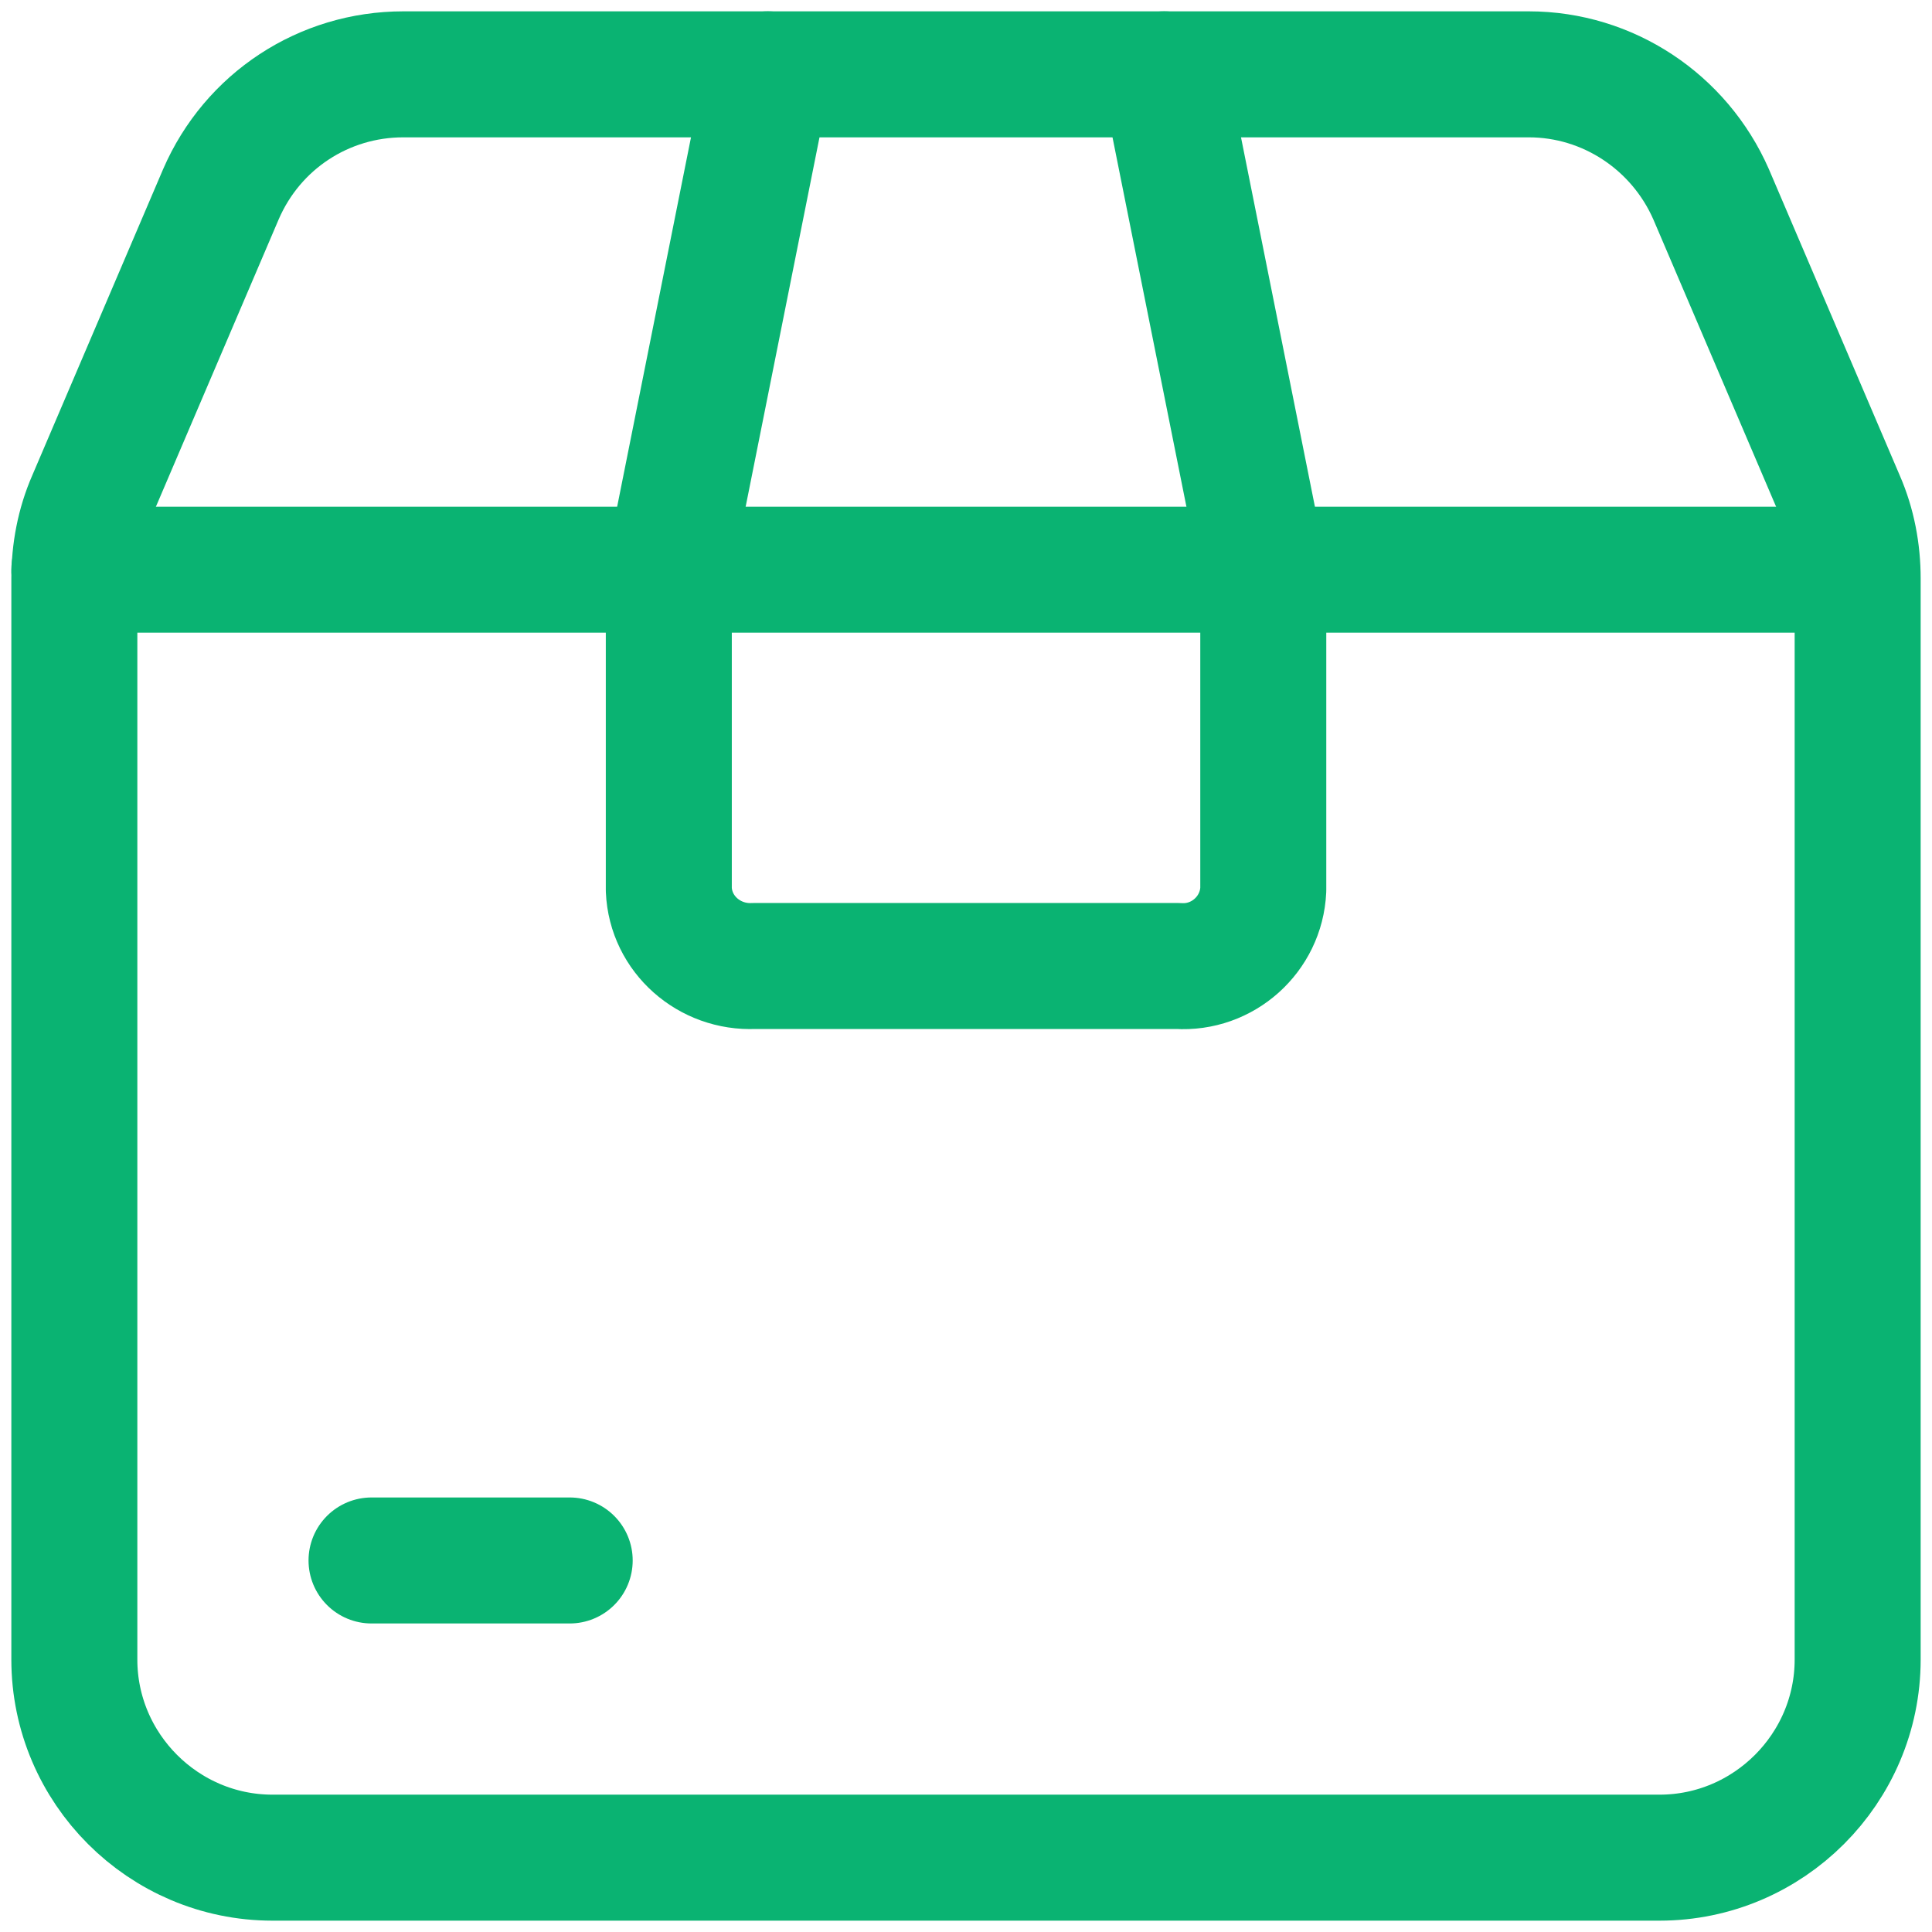
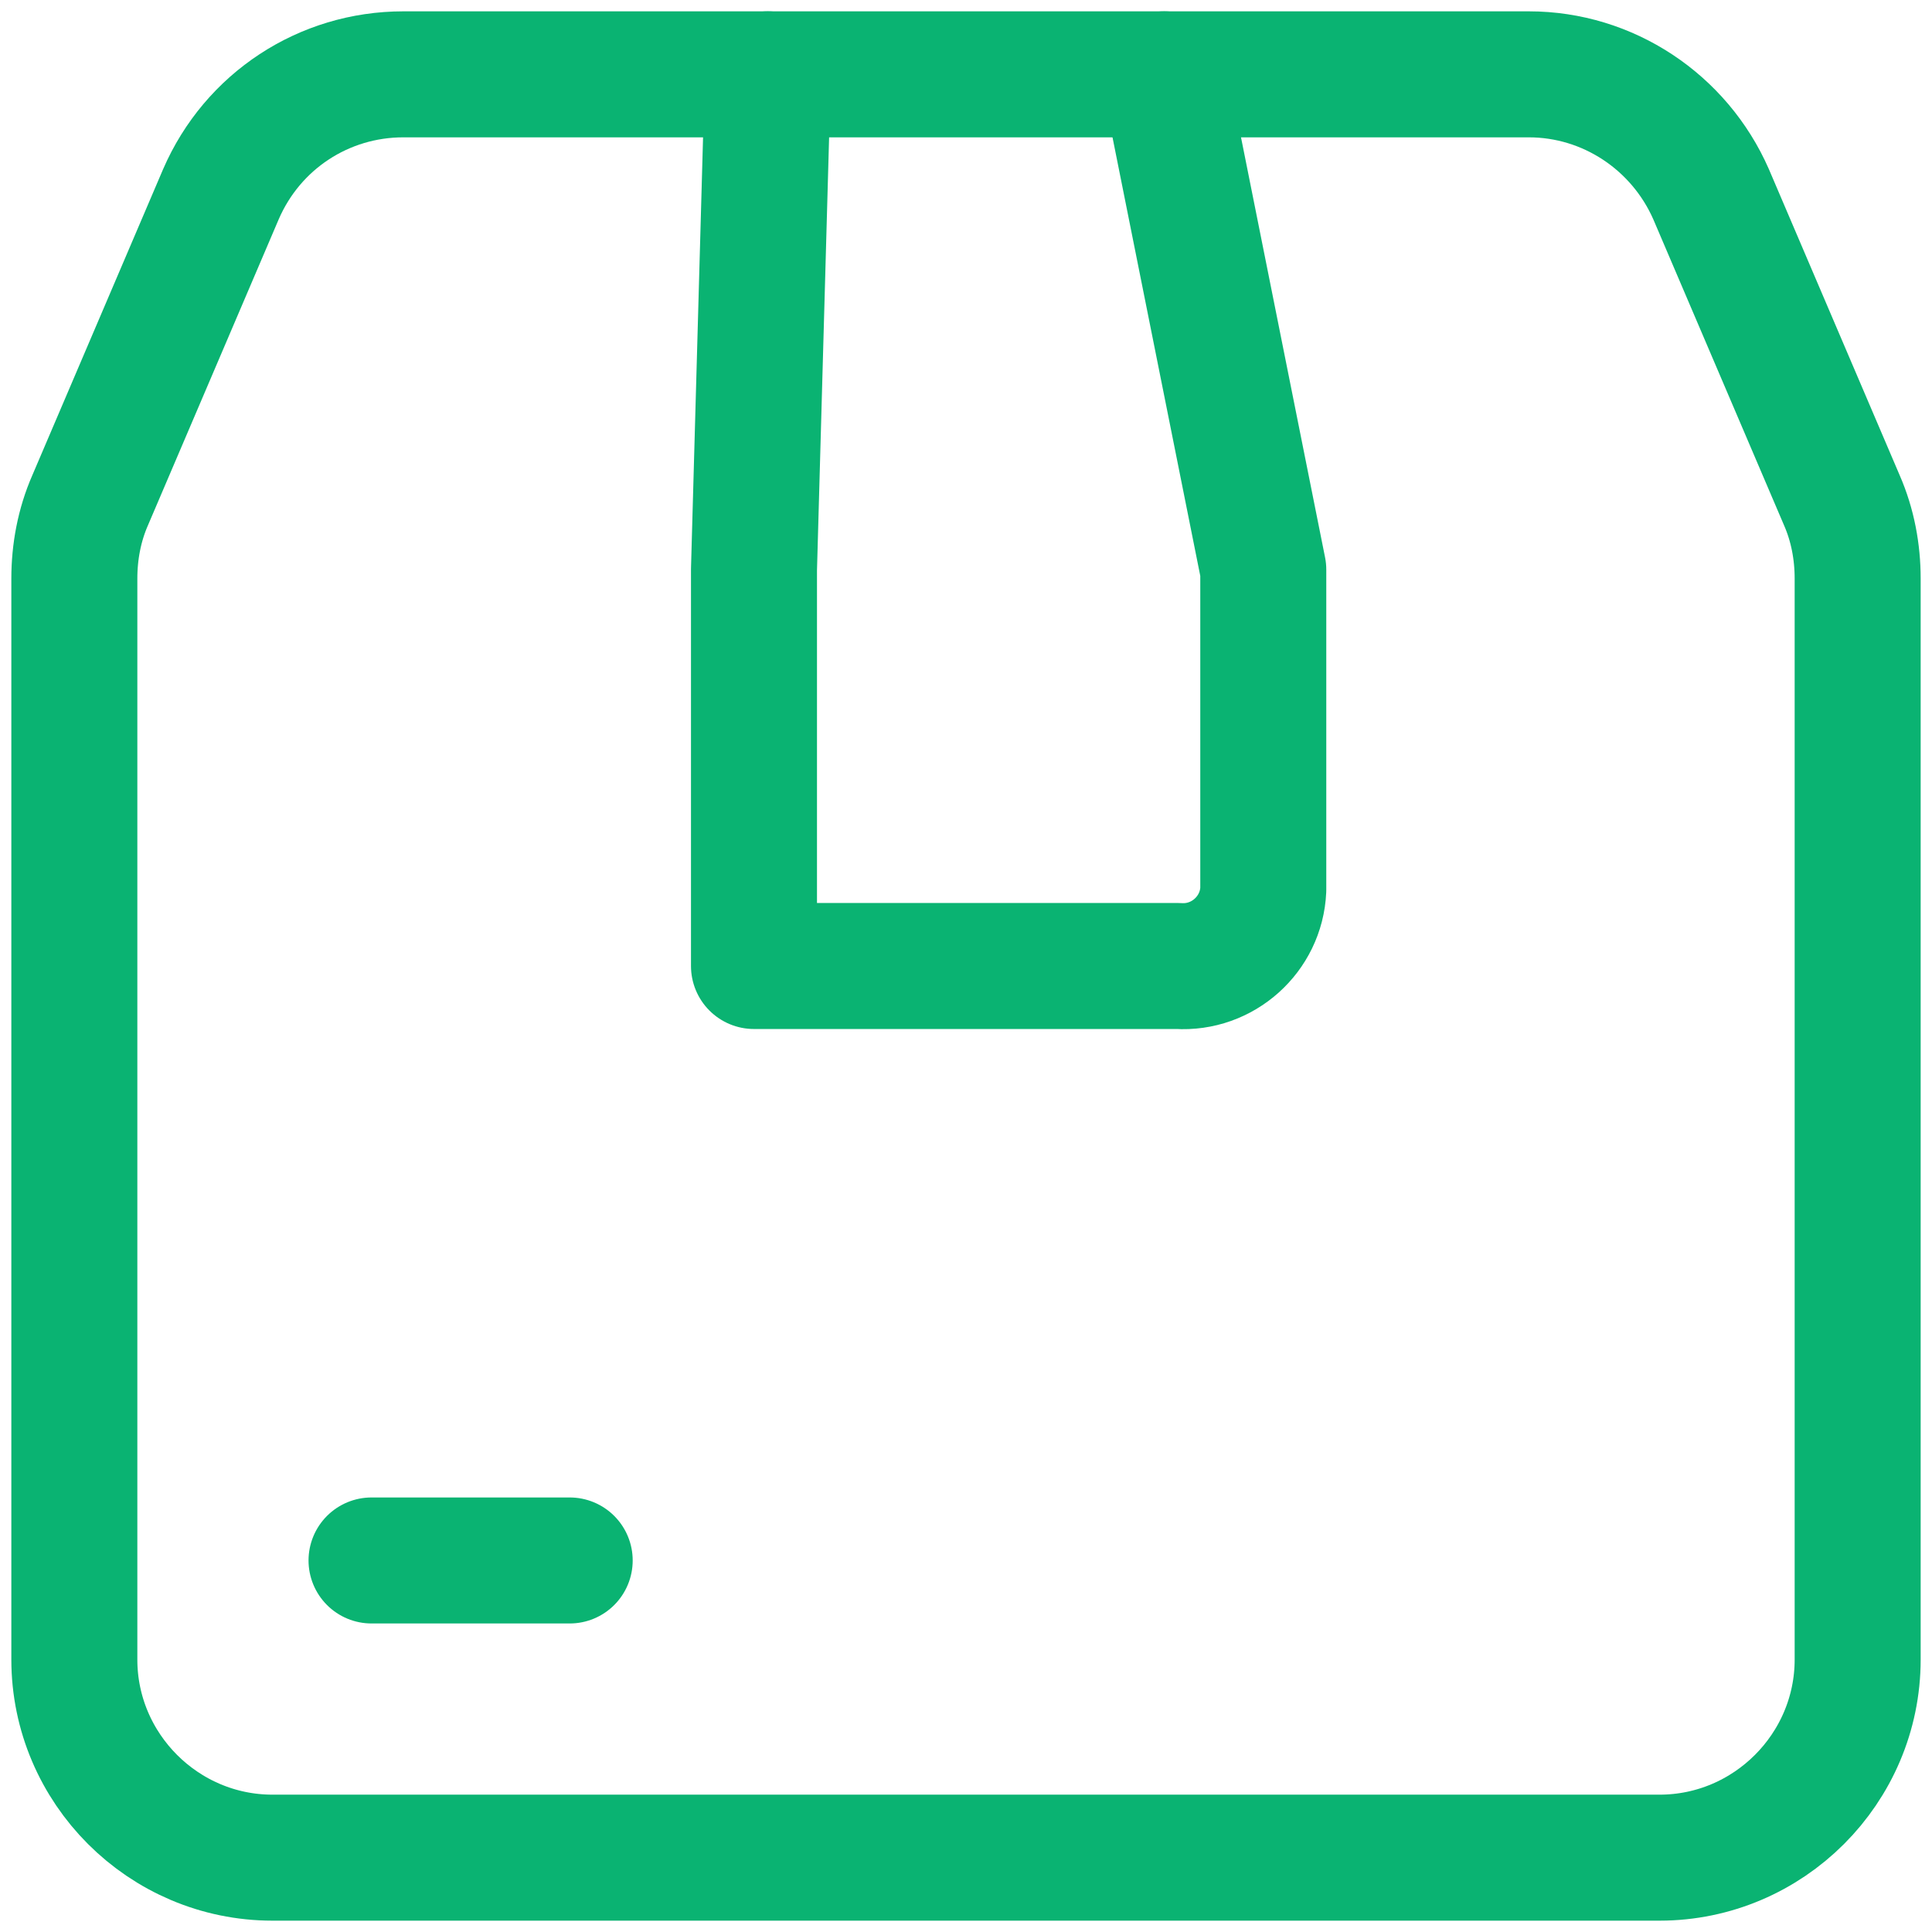
<svg xmlns="http://www.w3.org/2000/svg" fill="none" viewBox="0 0 23 23" height="23" width="23">
  <g clip-path="url(#clip0_17_131)">
    <path stroke-linejoin="round" stroke-linecap="round" stroke-width="1.5" stroke="#0AB372" d="M22.115 6.888V19.756C22.115 21.054 21.054 22.115 19.756 22.115H3.244C1.946 22.115 0.885 21.054 0.885 19.756V6.888C0.885 6.57 0.944 6.251 1.073 5.956L2.63 2.312C3.008 1.439 3.857 0.885 4.801 0.885H18.2C19.143 0.885 19.992 1.451 20.37 2.312L21.927 5.956C22.056 6.251 22.115 6.57 22.115 6.888Z" />
-     <path stroke-linejoin="round" stroke-linecap="round" stroke-width="1.5" stroke="#0AB372" d="M0.885 6.782H22.104" />
-     <path stroke-linejoin="round" stroke-linecap="round" stroke-width="1.5" stroke="#0AB372" d="M13.859 0.885L15.039 6.782V10.592C15.015 11.123 14.555 11.535 14.024 11.5H8.976C8.445 11.524 7.985 11.123 7.962 10.592V6.782L9.141 0.885" />
+     <path stroke-linejoin="round" stroke-linecap="round" stroke-width="1.5" stroke="#0AB372" d="M13.859 0.885L15.039 6.782V10.592C15.015 11.123 14.555 11.535 14.024 11.5H8.976V6.782L9.141 0.885" />
    <path stroke-linejoin="round" stroke-linecap="round" stroke-width="1.5" stroke="#0AB372" d="M4.423 18.577H6.782" />
  </g>
  <defs>
    <clipPath id="clip0_17_131">
      <rect fill="white" height="23" width="23" />
    </clipPath>
  </defs>
</svg>